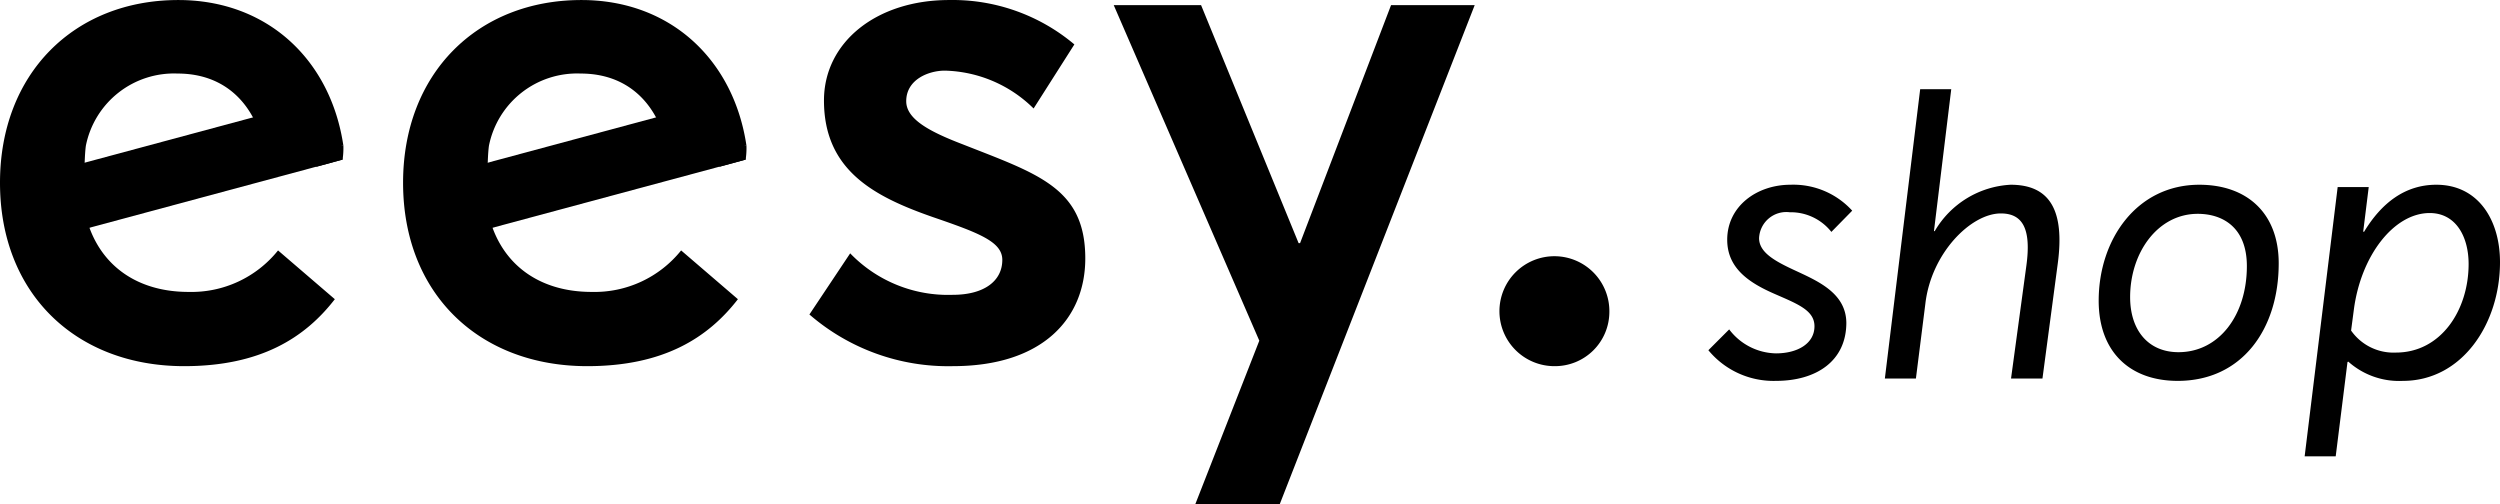
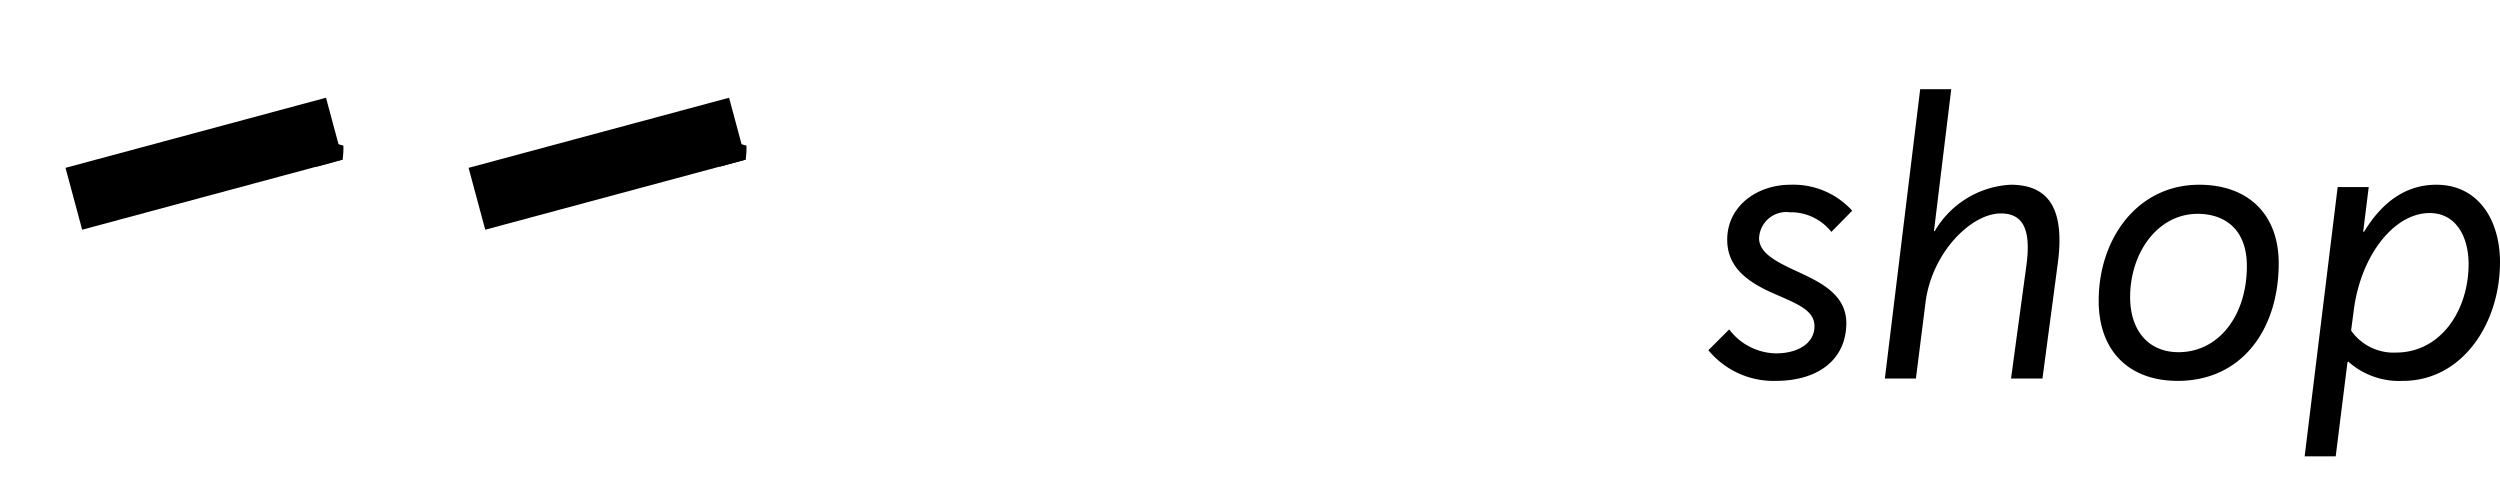
<svg xmlns="http://www.w3.org/2000/svg" width="171.729" height="34.652" viewBox="0 0 171.729 34.652">
  <g transform="translate(-300 -173.999)">
    <g transform="translate(252.754 81.738)">
-       <path d="M53.146,102.263a6.172,6.172,0,0,1,6.3-4.95c3.2,0,5.2,2,5.9,4.95h5.487c-.878-5.912-5.234-10-11.337-10-7.15,0-12.25,5.05-12.25,12.55,0,7.65,5.25,12.6,12.65,12.6,5.25,0,8.3-1.95,10.35-4.6l-3.9-3.35a7.626,7.626,0,0,1-6.15,2.85c-3.8,0-6.45-2.1-7.15-5.65C53.046,106.663,52.985,103.366,53.146,102.263Zm59.55,15.15c6.2,0,9.1-3.3,9.1-7.4,0-4.85-3.25-5.8-8.45-7.85-2.35-.9-3.85-1.75-3.85-2.95,0-1.5,1.55-2.1,2.65-2.1a8.97,8.97,0,0,1,6.1,2.6l2.8-4.4a12.984,12.984,0,0,0-8.6-3.05c-5,0-8.6,2.9-8.6,6.9,0,4.8,3.45,6.6,7.45,8,3.2,1.1,4.8,1.7,4.8,2.95,0,1.45-1.25,2.4-3.4,2.4a9.34,9.34,0,0,1-7.05-2.85l-2.8,4.2A14.559,14.559,0,0,0,112.7,117.413Zm16.65,9.5h5.8l13.4-34.3H142.8l-6.25,16.35h-.1l-6.7-16.35h-6l10,23.05Zm24.7-9.5a3.734,3.734,0,0,0,3.75-3.7,3.776,3.776,0,1,0-3.759,3.7Z" />
      <rect width="18.523" height="4.4" transform="matrix(0.966, -0.26, 0.26, 0.966, 79.434, 103.79)" />
      <path d="M98.521,102.263a5.246,5.246,0,0,1-.055.958c-.335.1-1.808.5-1.808.5l.229-1.9Z" />
-       <path d="M80.834,102.263a6.172,6.172,0,0,1,6.3-4.95c3.2,0,5.2,2,5.9,4.95h5.487c-.878-5.912-5.234-10-11.337-10-7.15,0-12.25,5.05-12.25,12.55,0,7.65,5.25,12.6,12.65,12.6,5.25,0,8.3-1.95,10.35-4.6l-3.9-3.35a7.626,7.626,0,0,1-6.15,2.85c-3.8,0-6.45-2.1-7.15-5.65C80.734,106.663,80.673,103.366,80.834,102.263Z" />
      <rect width="18.523" height="4.4" transform="matrix(0.966, -0.26, 0.26, 0.966, 51.746, 103.79)" />
      <path d="M70.833,102.263a5.246,5.246,0,0,1-.055.958c-.335.1-1.808.5-1.808.5l.229-1.9Z" />
    </g>
    <path d="M4.995,26.162c2.754,0,4.833-1.35,4.833-4C9.8,20.087,7.8,19.277,6.183,18.521c-1.269-.594-2.349-1.188-2.349-2.16A1.873,1.873,0,0,1,5.94,14.579,3.555,3.555,0,0,1,8.8,15.929l1.431-1.458a5.466,5.466,0,0,0-4.239-1.782c-2.322,0-4.347,1.485-4.347,3.78,0,1.944,1.485,2.943,3.213,3.7,1.593.7,2.781,1.134,2.781,2.241,0,1.188-1.161,1.863-2.646,1.863a4.121,4.121,0,0,1-3.213-1.647L.351,24.056A5.8,5.8,0,0,0,4.995,26.162ZM12.474,26h2.133l.648-5.13c.4-3.483,3.132-6.21,5.184-6.21,1.485,0,2.106,1.026,1.755,3.591L21.141,26H23.3l1.053-7.911c.486-3.672-.567-5.4-3.24-5.4A6.424,6.424,0,0,0,15.9,15.875h-.054l1.188-9.747H14.9Zm20.115.162c4.428,0,6.939-3.564,6.939-8.073,0-3.456-2.187-5.4-5.454-5.4-4.293,0-6.912,3.753-6.912,7.965C27.162,24.164,29.3,26.162,32.589,26.162Zm.054-1.971c-2.079,0-3.321-1.512-3.321-3.78,0-3.051,1.89-5.724,4.644-5.724,1.7,0,3.375.918,3.375,3.591C37.341,21.653,35.424,24.191,32.643,24.191Zm8.667,7.155h2.133l.81-6.48.054-.027a5.239,5.239,0,0,0,3.753,1.323c4.077,0,6.669-3.942,6.669-8.154,0-2.889-1.485-5.319-4.374-5.319-2.16,0-3.78,1.269-4.968,3.24l-.054-.027.378-3.051H43.578Zm6.264-7.128A3.558,3.558,0,0,1,44.5,22.706l.189-1.431c.486-3.726,2.754-6.642,5.211-6.642,1.782,0,2.673,1.593,2.673,3.51C52.569,21.3,50.679,24.218,47.574,24.218Z" transform="translate(417 174)" />
  </g>
</svg>